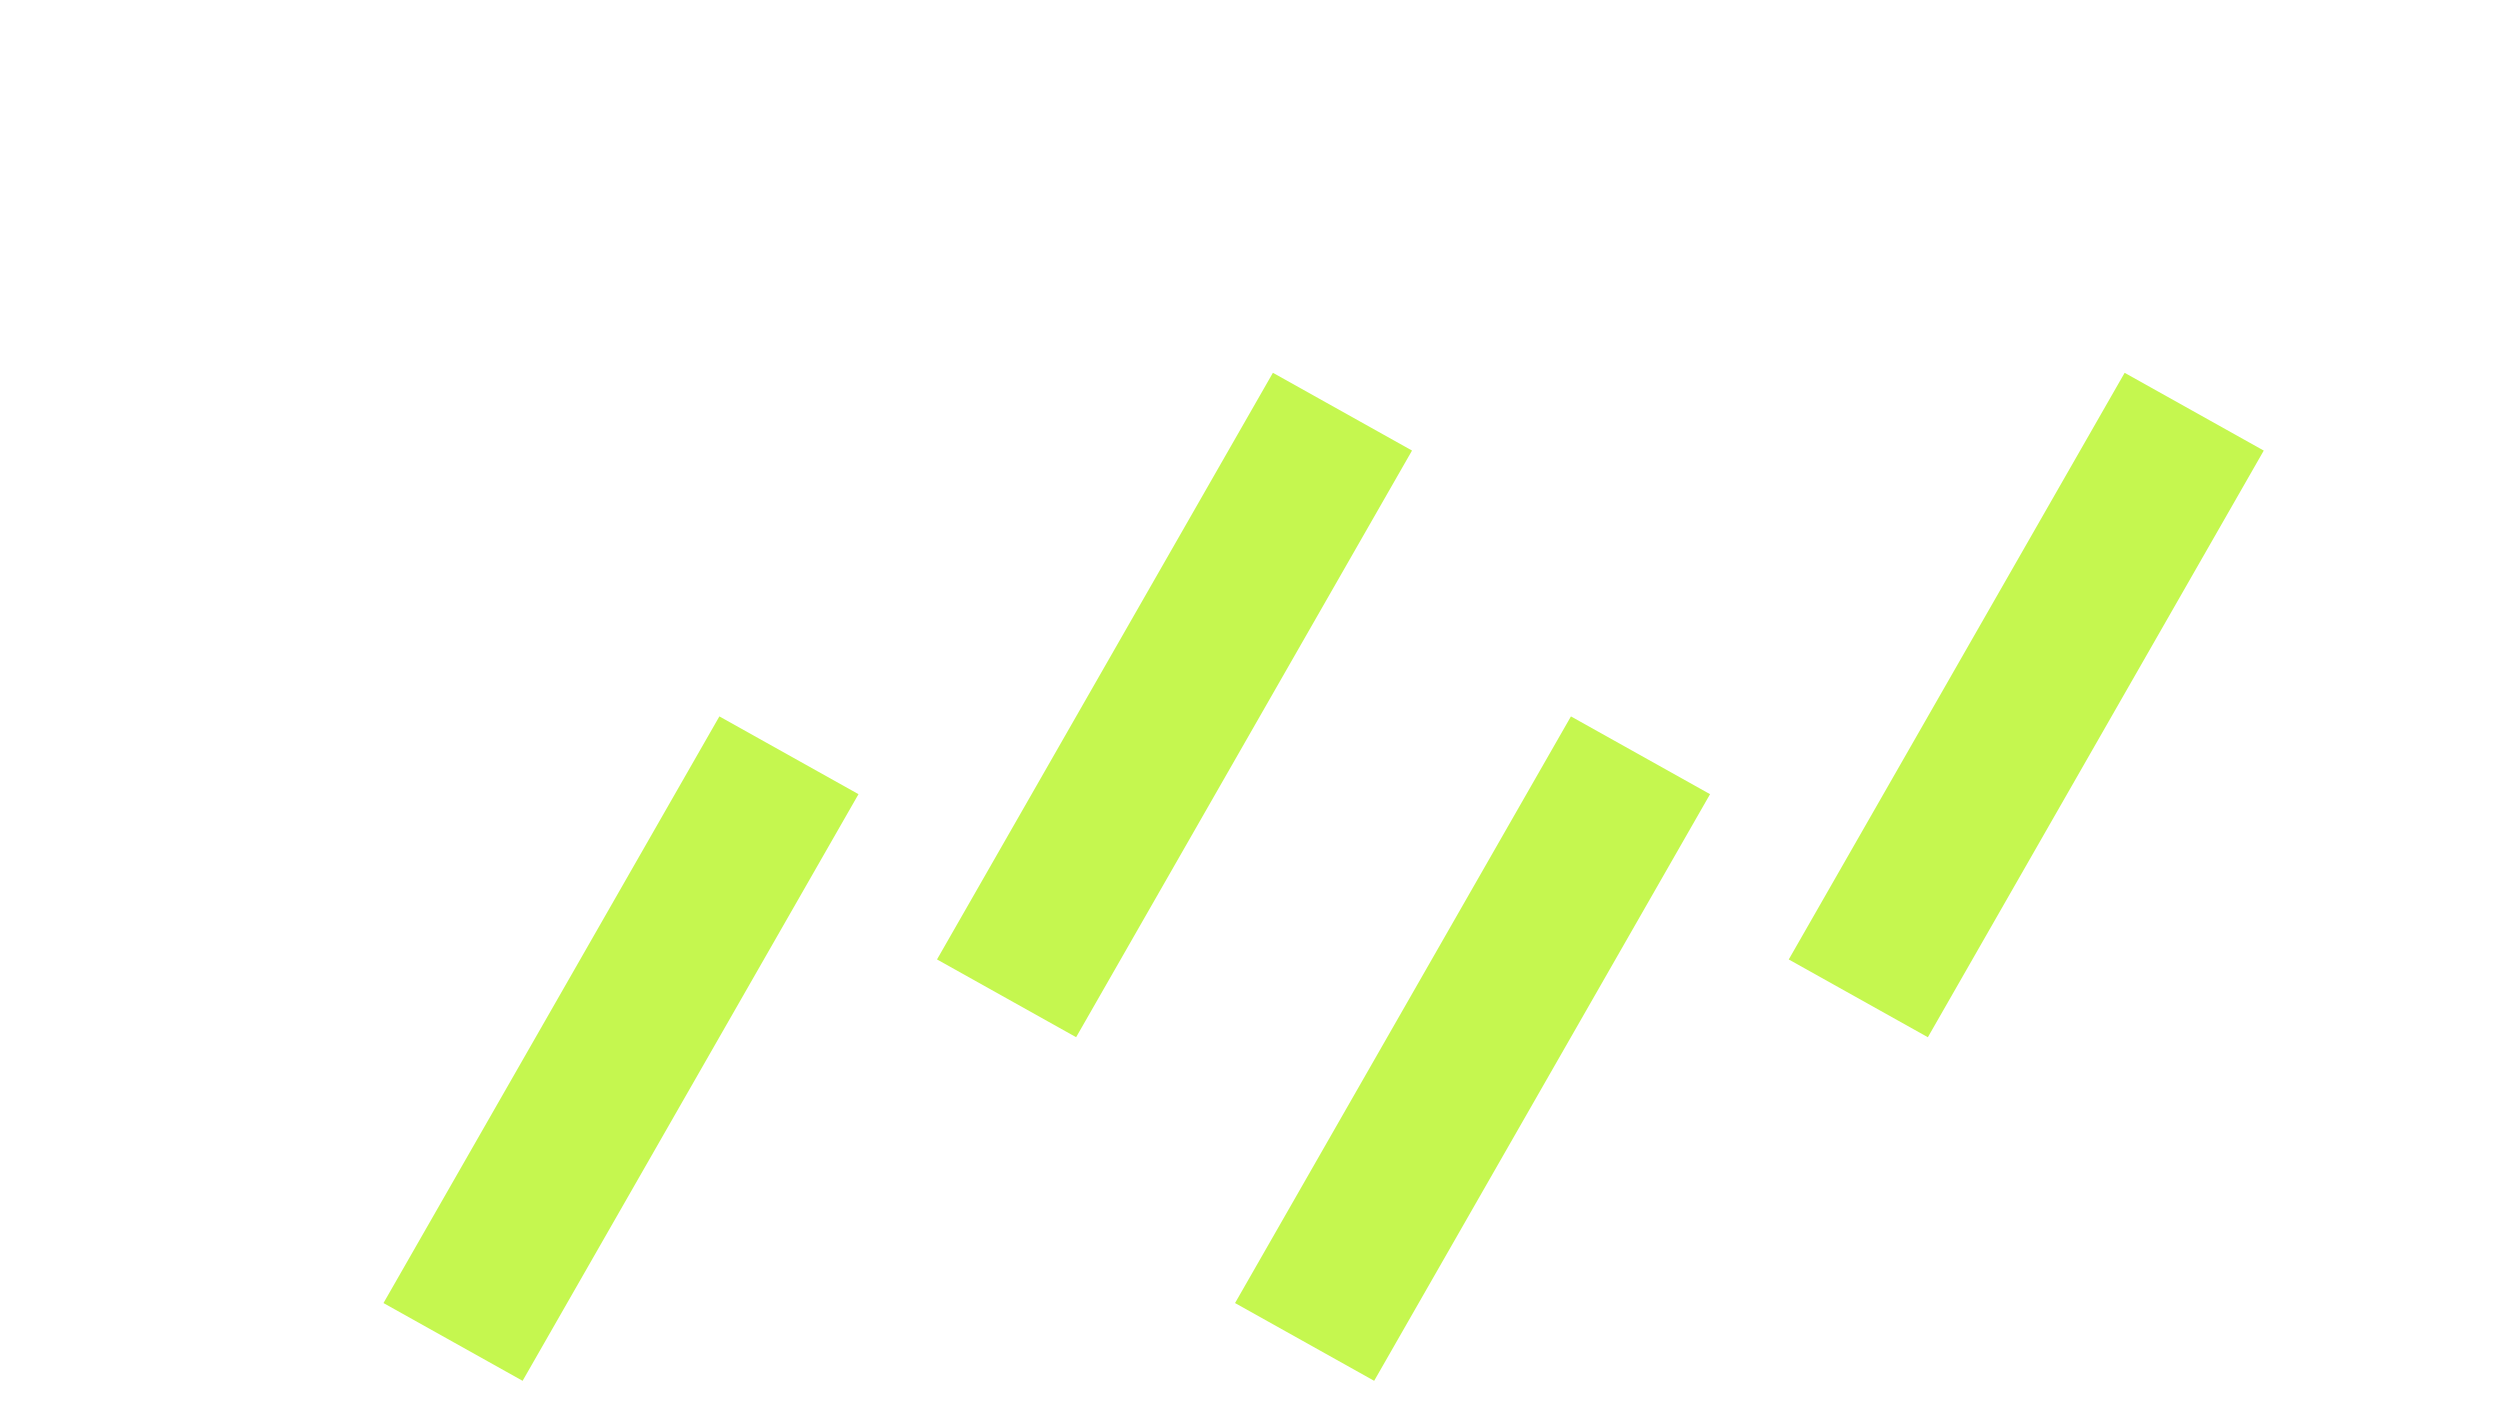
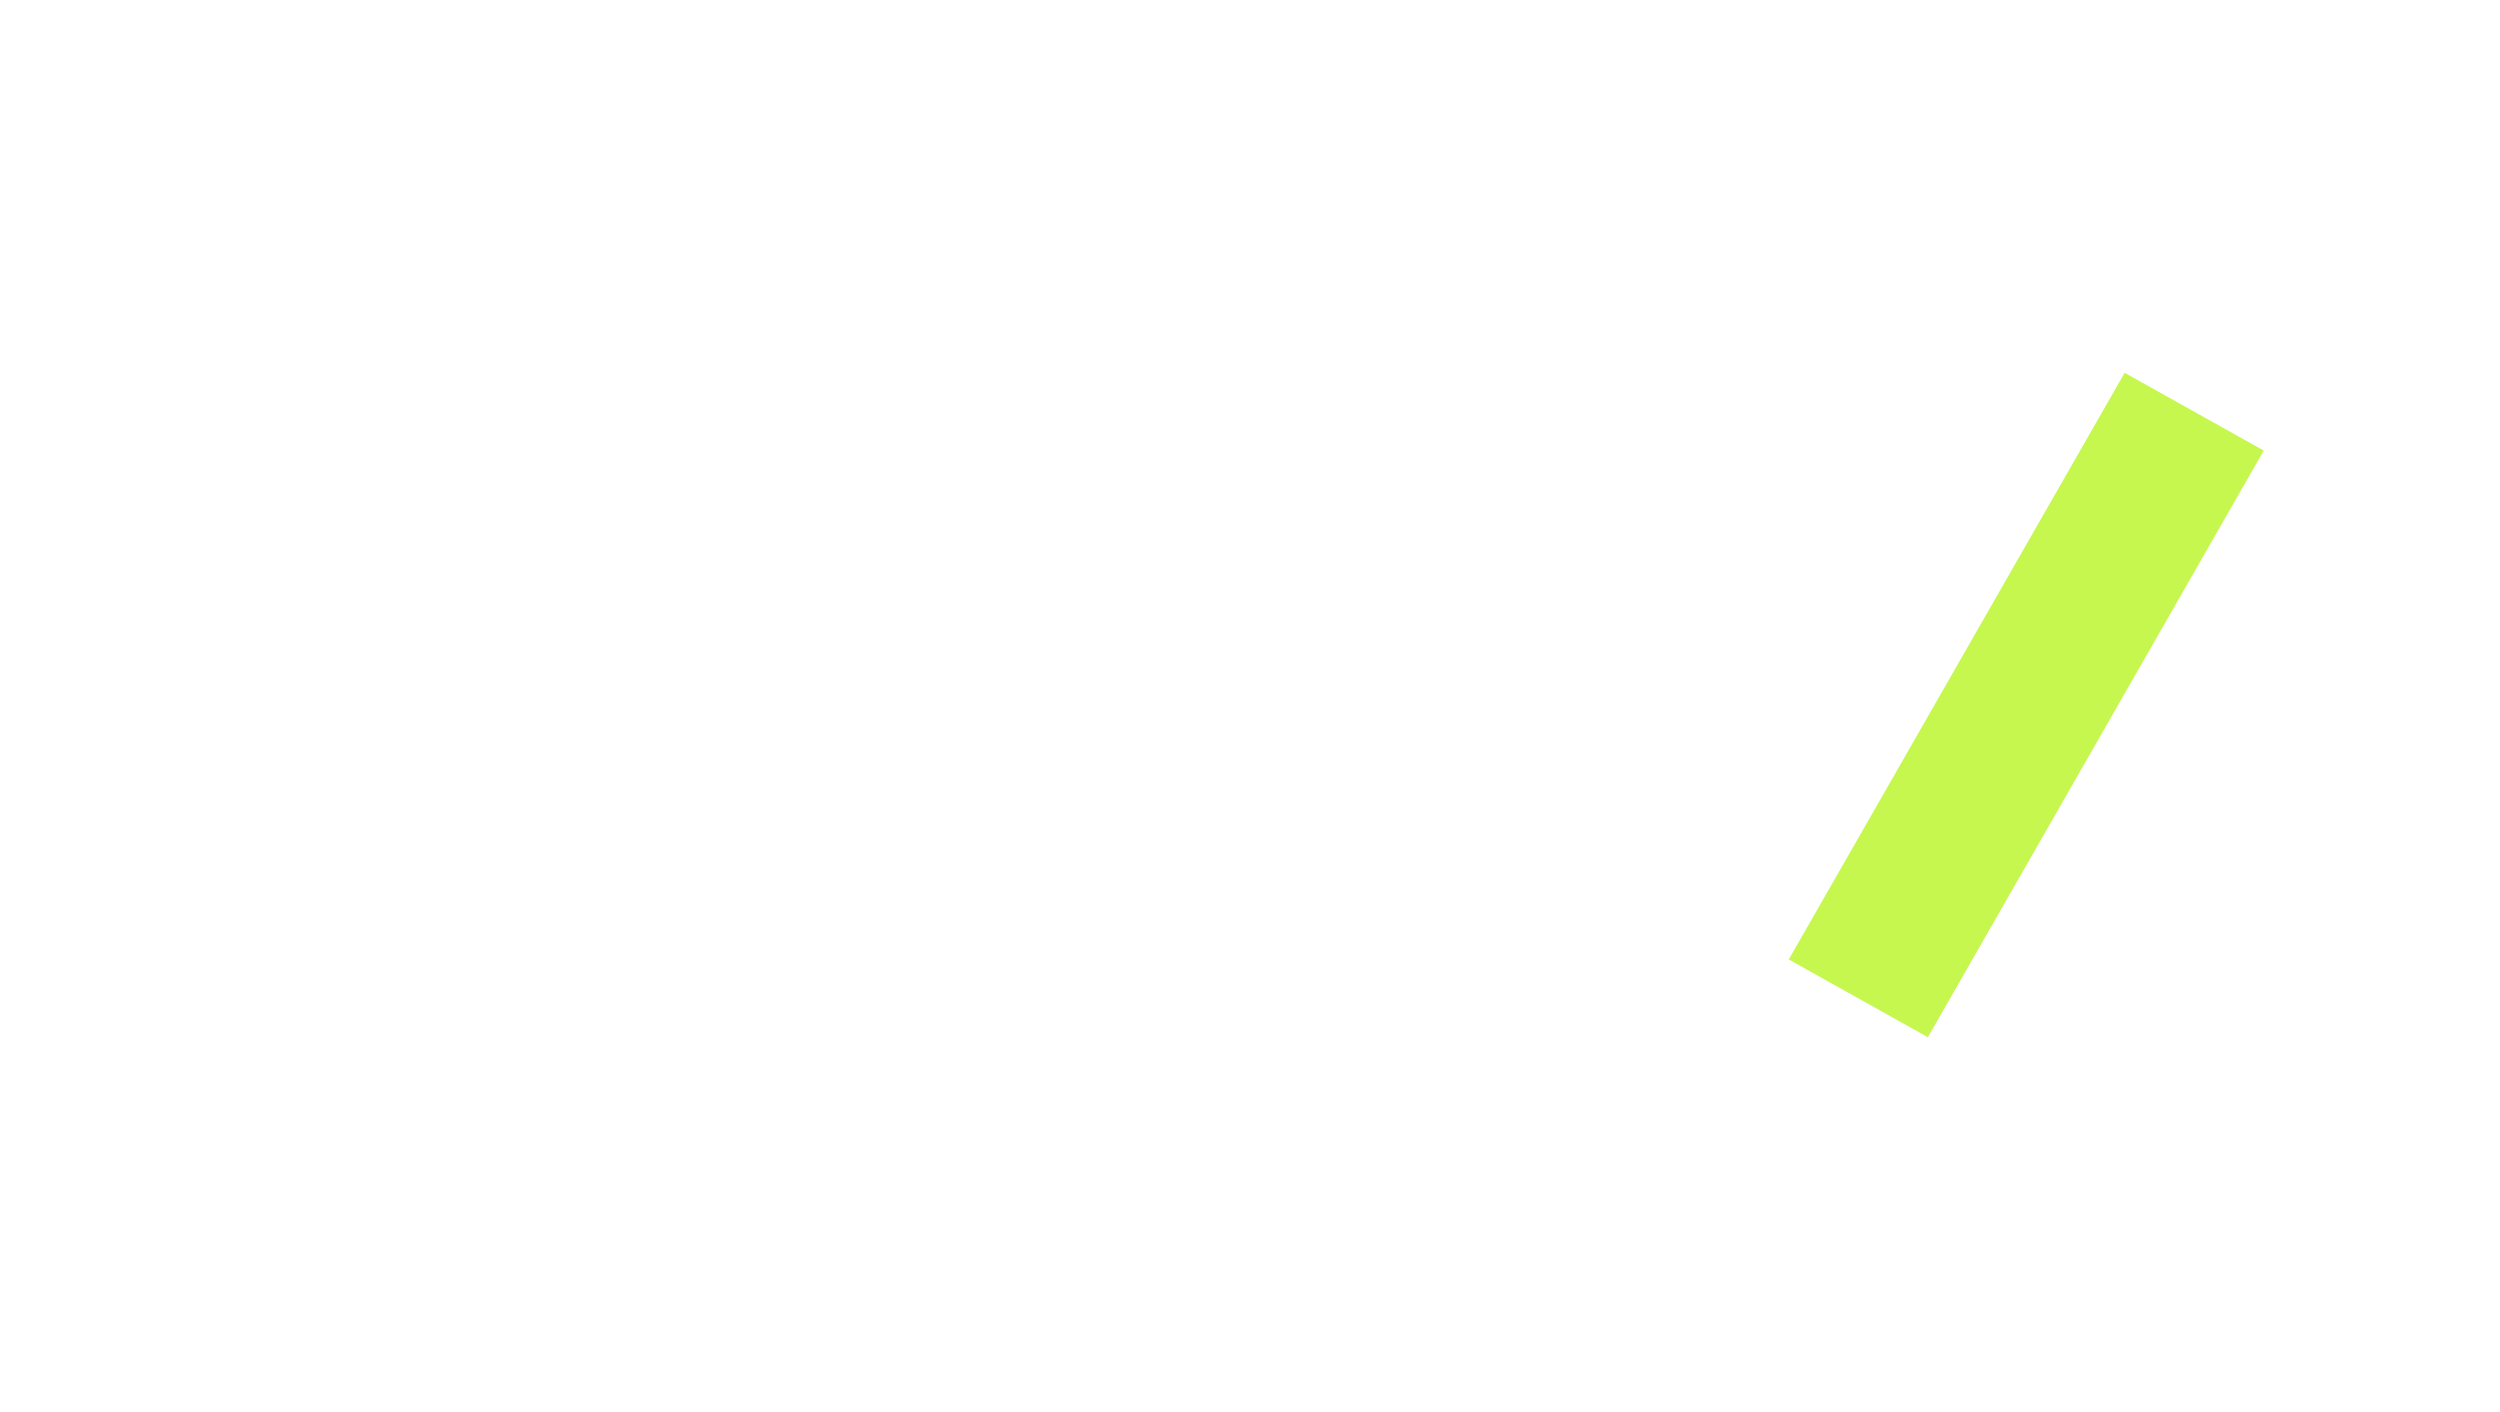
<svg xmlns="http://www.w3.org/2000/svg" width="85" height="48" viewBox="0 0 85 48" fill="none">
-   <rect width="5.418" height="22.979" transform="matrix(0.873 0.488 -0.497 0.868 24.459 24.358)" fill="#C5F74F" />
-   <rect width="5.418" height="22.979" transform="matrix(0.873 0.488 -0.497 0.868 43.279 12.675)" fill="#C5F74F" />
  <rect width="5.418" height="22.979" transform="matrix(0.873 0.488 -0.497 0.868 72.238 12.676)" fill="#C5F74F" />
-   <rect width="5.418" height="22.979" transform="matrix(0.873 0.488 -0.497 0.868 53.412 24.358)" fill="#C5F74F" />
</svg>